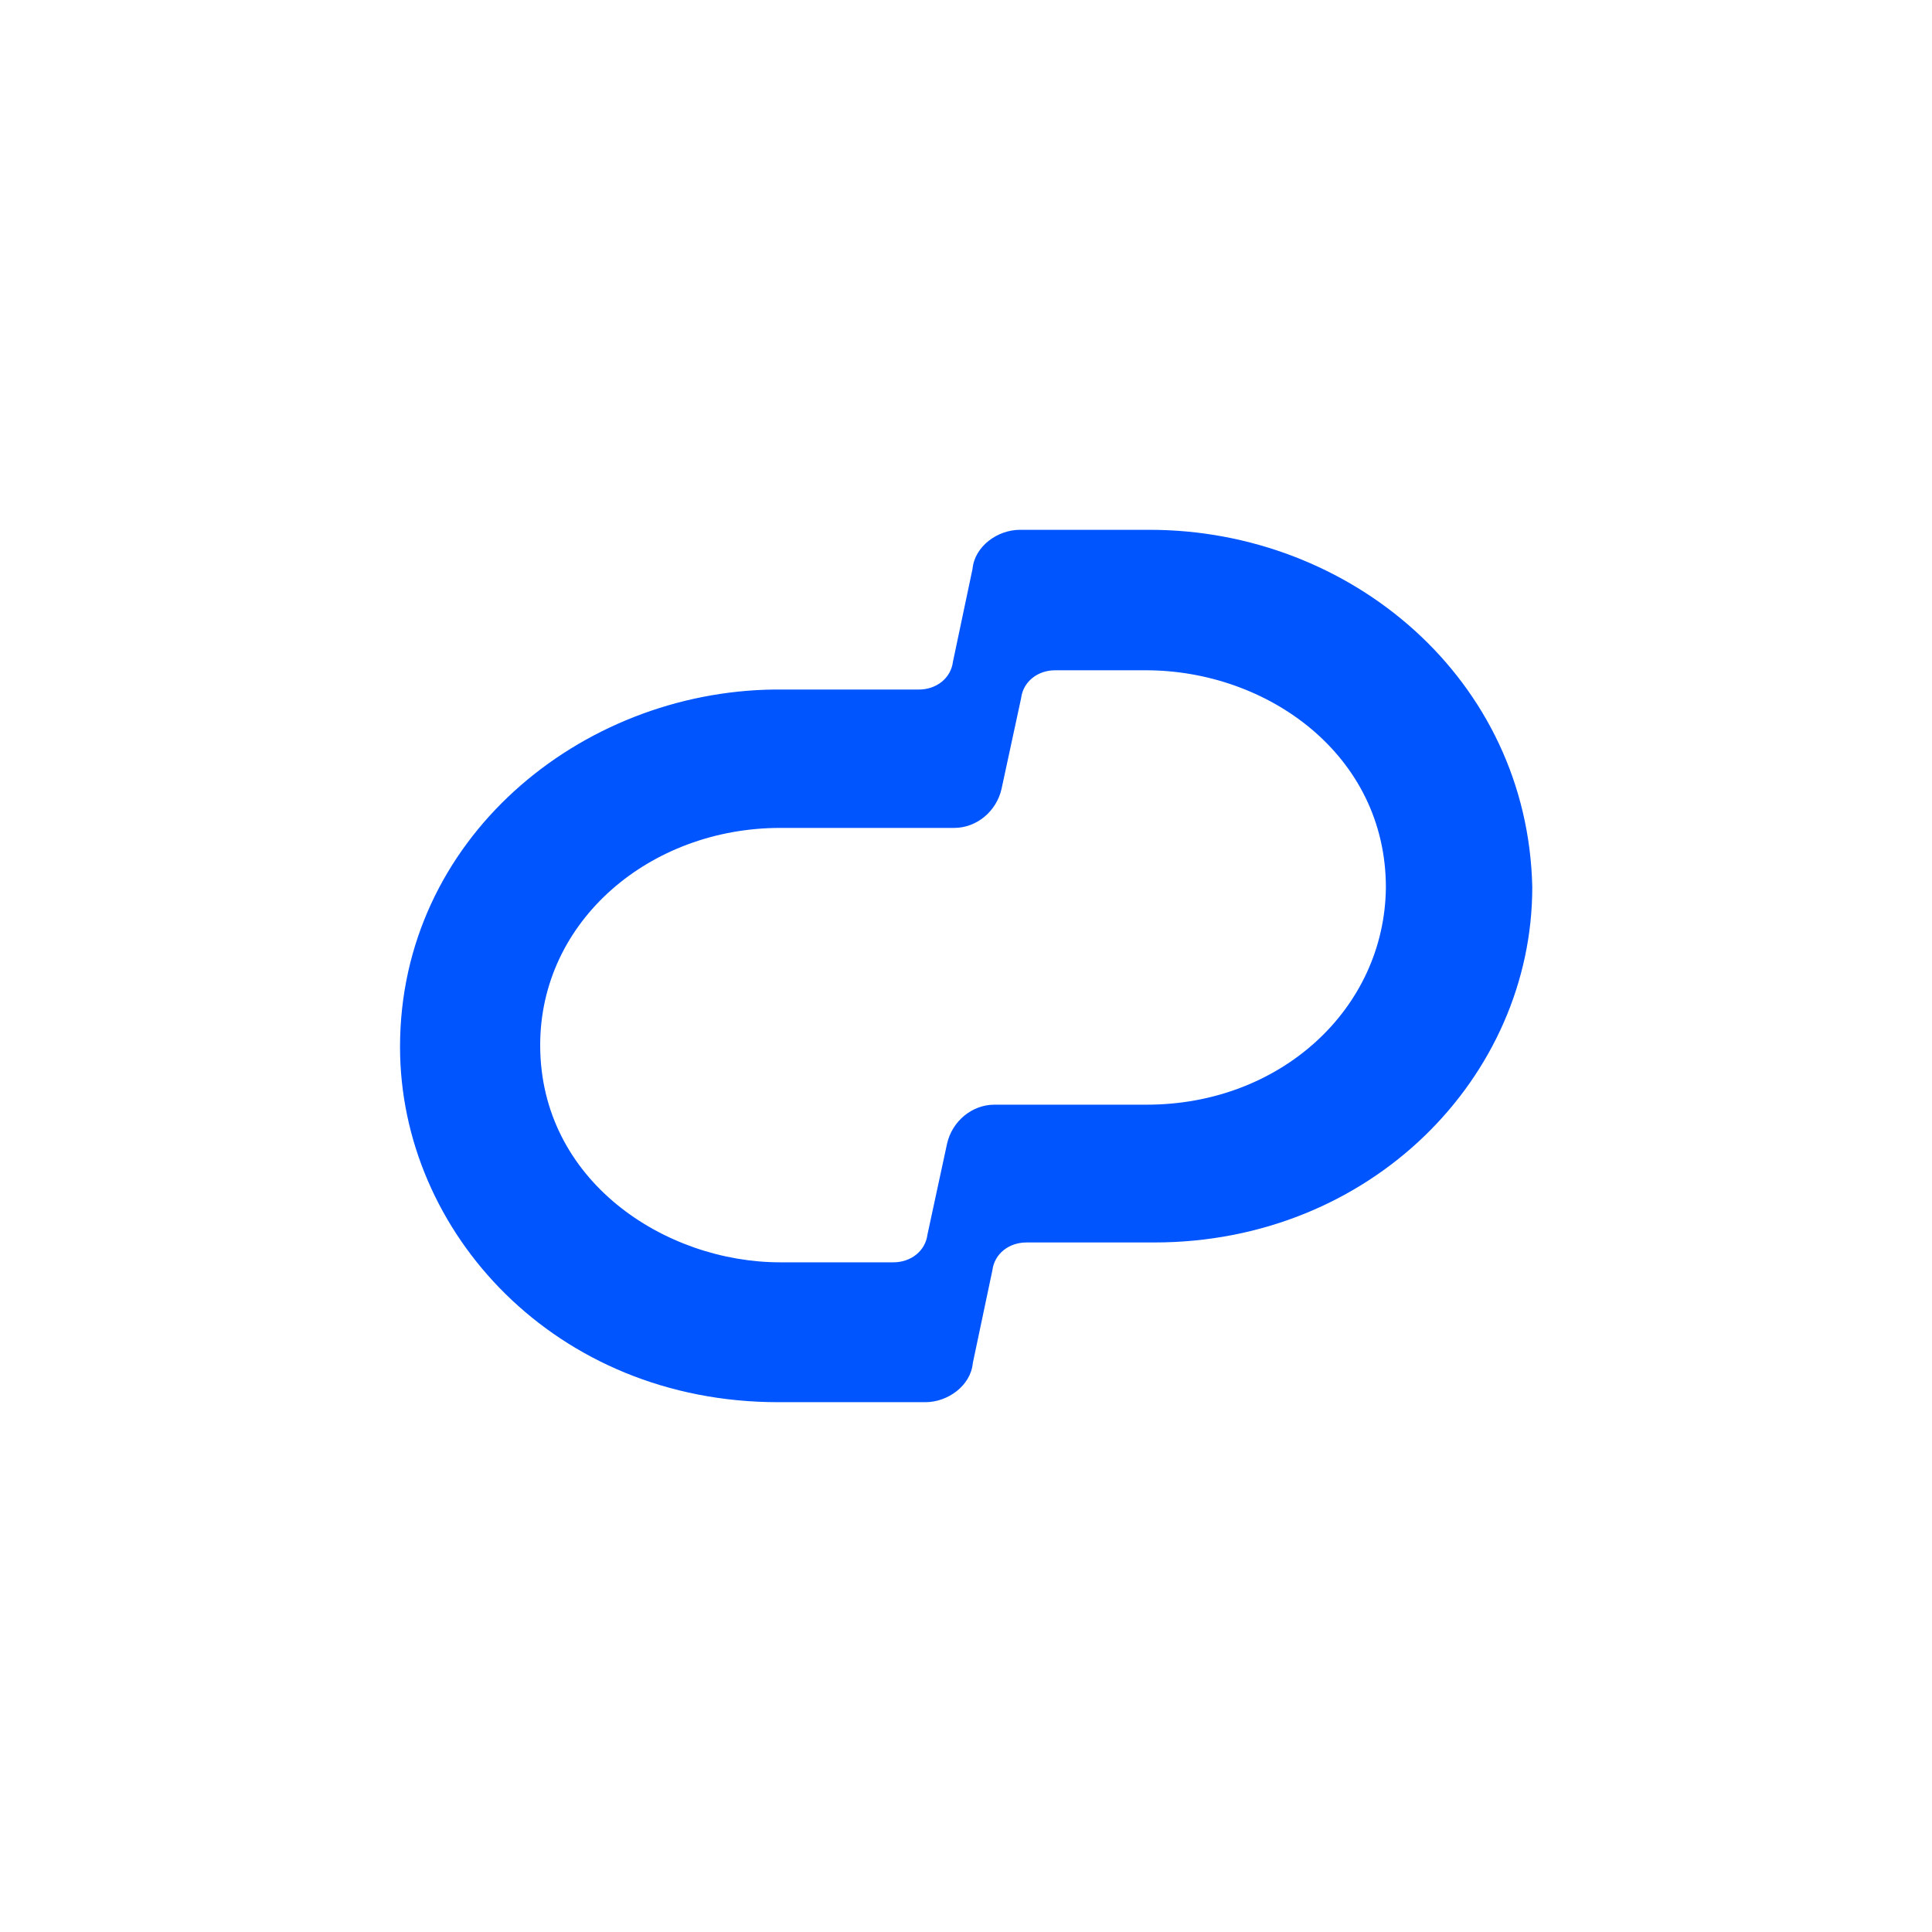
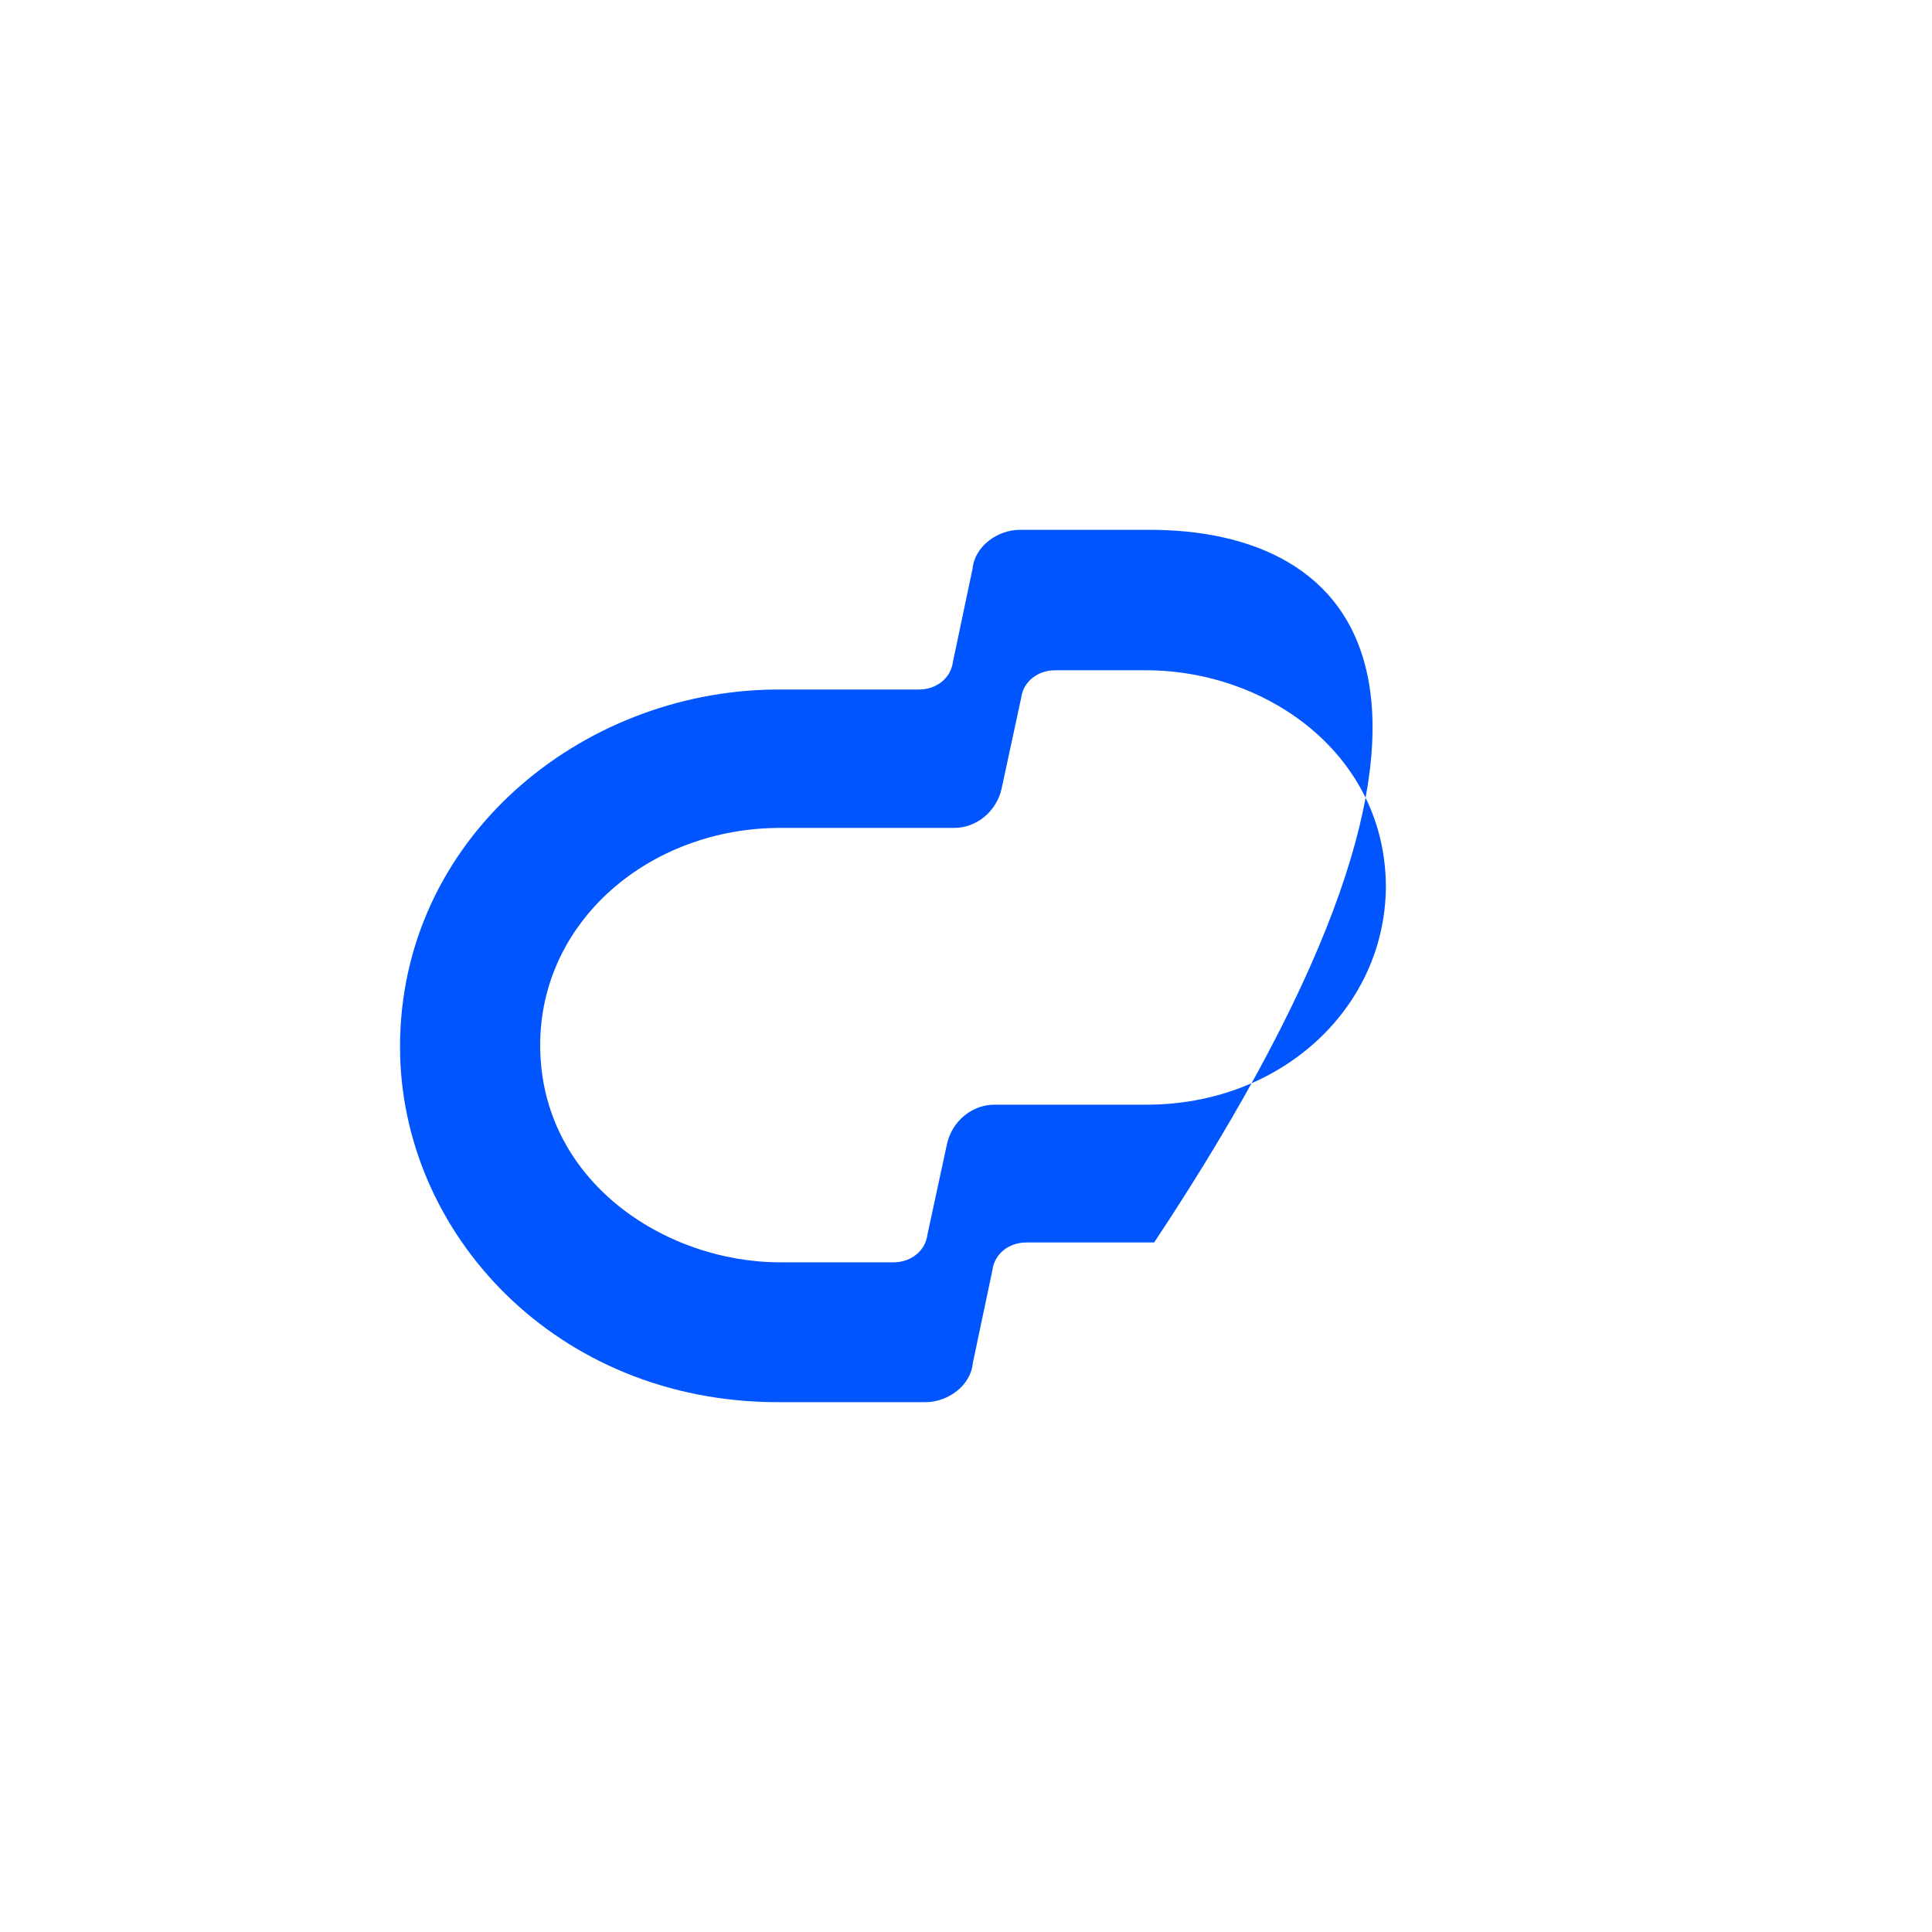
<svg xmlns="http://www.w3.org/2000/svg" version="1.1" id="layer" x="0px" y="0px" viewBox="0 0 652 652" style="enable-background:new 0 0 652 652;" xml:space="preserve">
  <style type="text/css">
	.st0{fill:#0055FE;}
</style>
  <g>
-     <path class="st0" d="M388,178.8h-43.8c-7.6,0-15.3,5.6-16,13.2l-6.6,31.3c-0.7,5.6-5.6,9.4-11.5,9.4h-48.7   C195.8,233.4,135,283.1,135,353.3c0,62.6,52.5,119.9,127.6,119.9h49.7c7.6,0,15.3-5.6,16-13.2l6.6-31.3c0.7-5.6,5.6-9.4,11.5-9.4   h43.1c73.3,0,127.6-56,127.6-119.9C515.6,229.2,455.8,178.8,388,178.8z M387,372.8h-51.4c-7.6,0-14.3,5.6-16,13.2l-6.6,30.6   c-0.7,5.6-5.6,9.4-11.5,9.4h-38.2c-38.9,0-81-27.5-81-73.3c0-42.1,37.2-73.3,81-73.3H322c7.6,0,14.3-5.6,16-13.2l6.6-30.6   c0.7-5.6,5.6-9.4,11.5-9.4h30.6c41,0,81,28.5,81,73.3C467.3,340.4,432.2,372.8,387,372.8z" />
+     <path class="st0" d="M388,178.8h-43.8c-7.6,0-15.3,5.6-16,13.2l-6.6,31.3c-0.7,5.6-5.6,9.4-11.5,9.4h-48.7   C195.8,233.4,135,283.1,135,353.3c0,62.6,52.5,119.9,127.6,119.9h49.7c7.6,0,15.3-5.6,16-13.2l6.6-31.3c0.7-5.6,5.6-9.4,11.5-9.4   h43.1C515.6,229.2,455.8,178.8,388,178.8z M387,372.8h-51.4c-7.6,0-14.3,5.6-16,13.2l-6.6,30.6   c-0.7,5.6-5.6,9.4-11.5,9.4h-38.2c-38.9,0-81-27.5-81-73.3c0-42.1,37.2-73.3,81-73.3H322c7.6,0,14.3-5.6,16-13.2l6.6-30.6   c0.7-5.6,5.6-9.4,11.5-9.4h30.6c41,0,81,28.5,81,73.3C467.3,340.4,432.2,372.8,387,372.8z" />
  </g>
</svg>